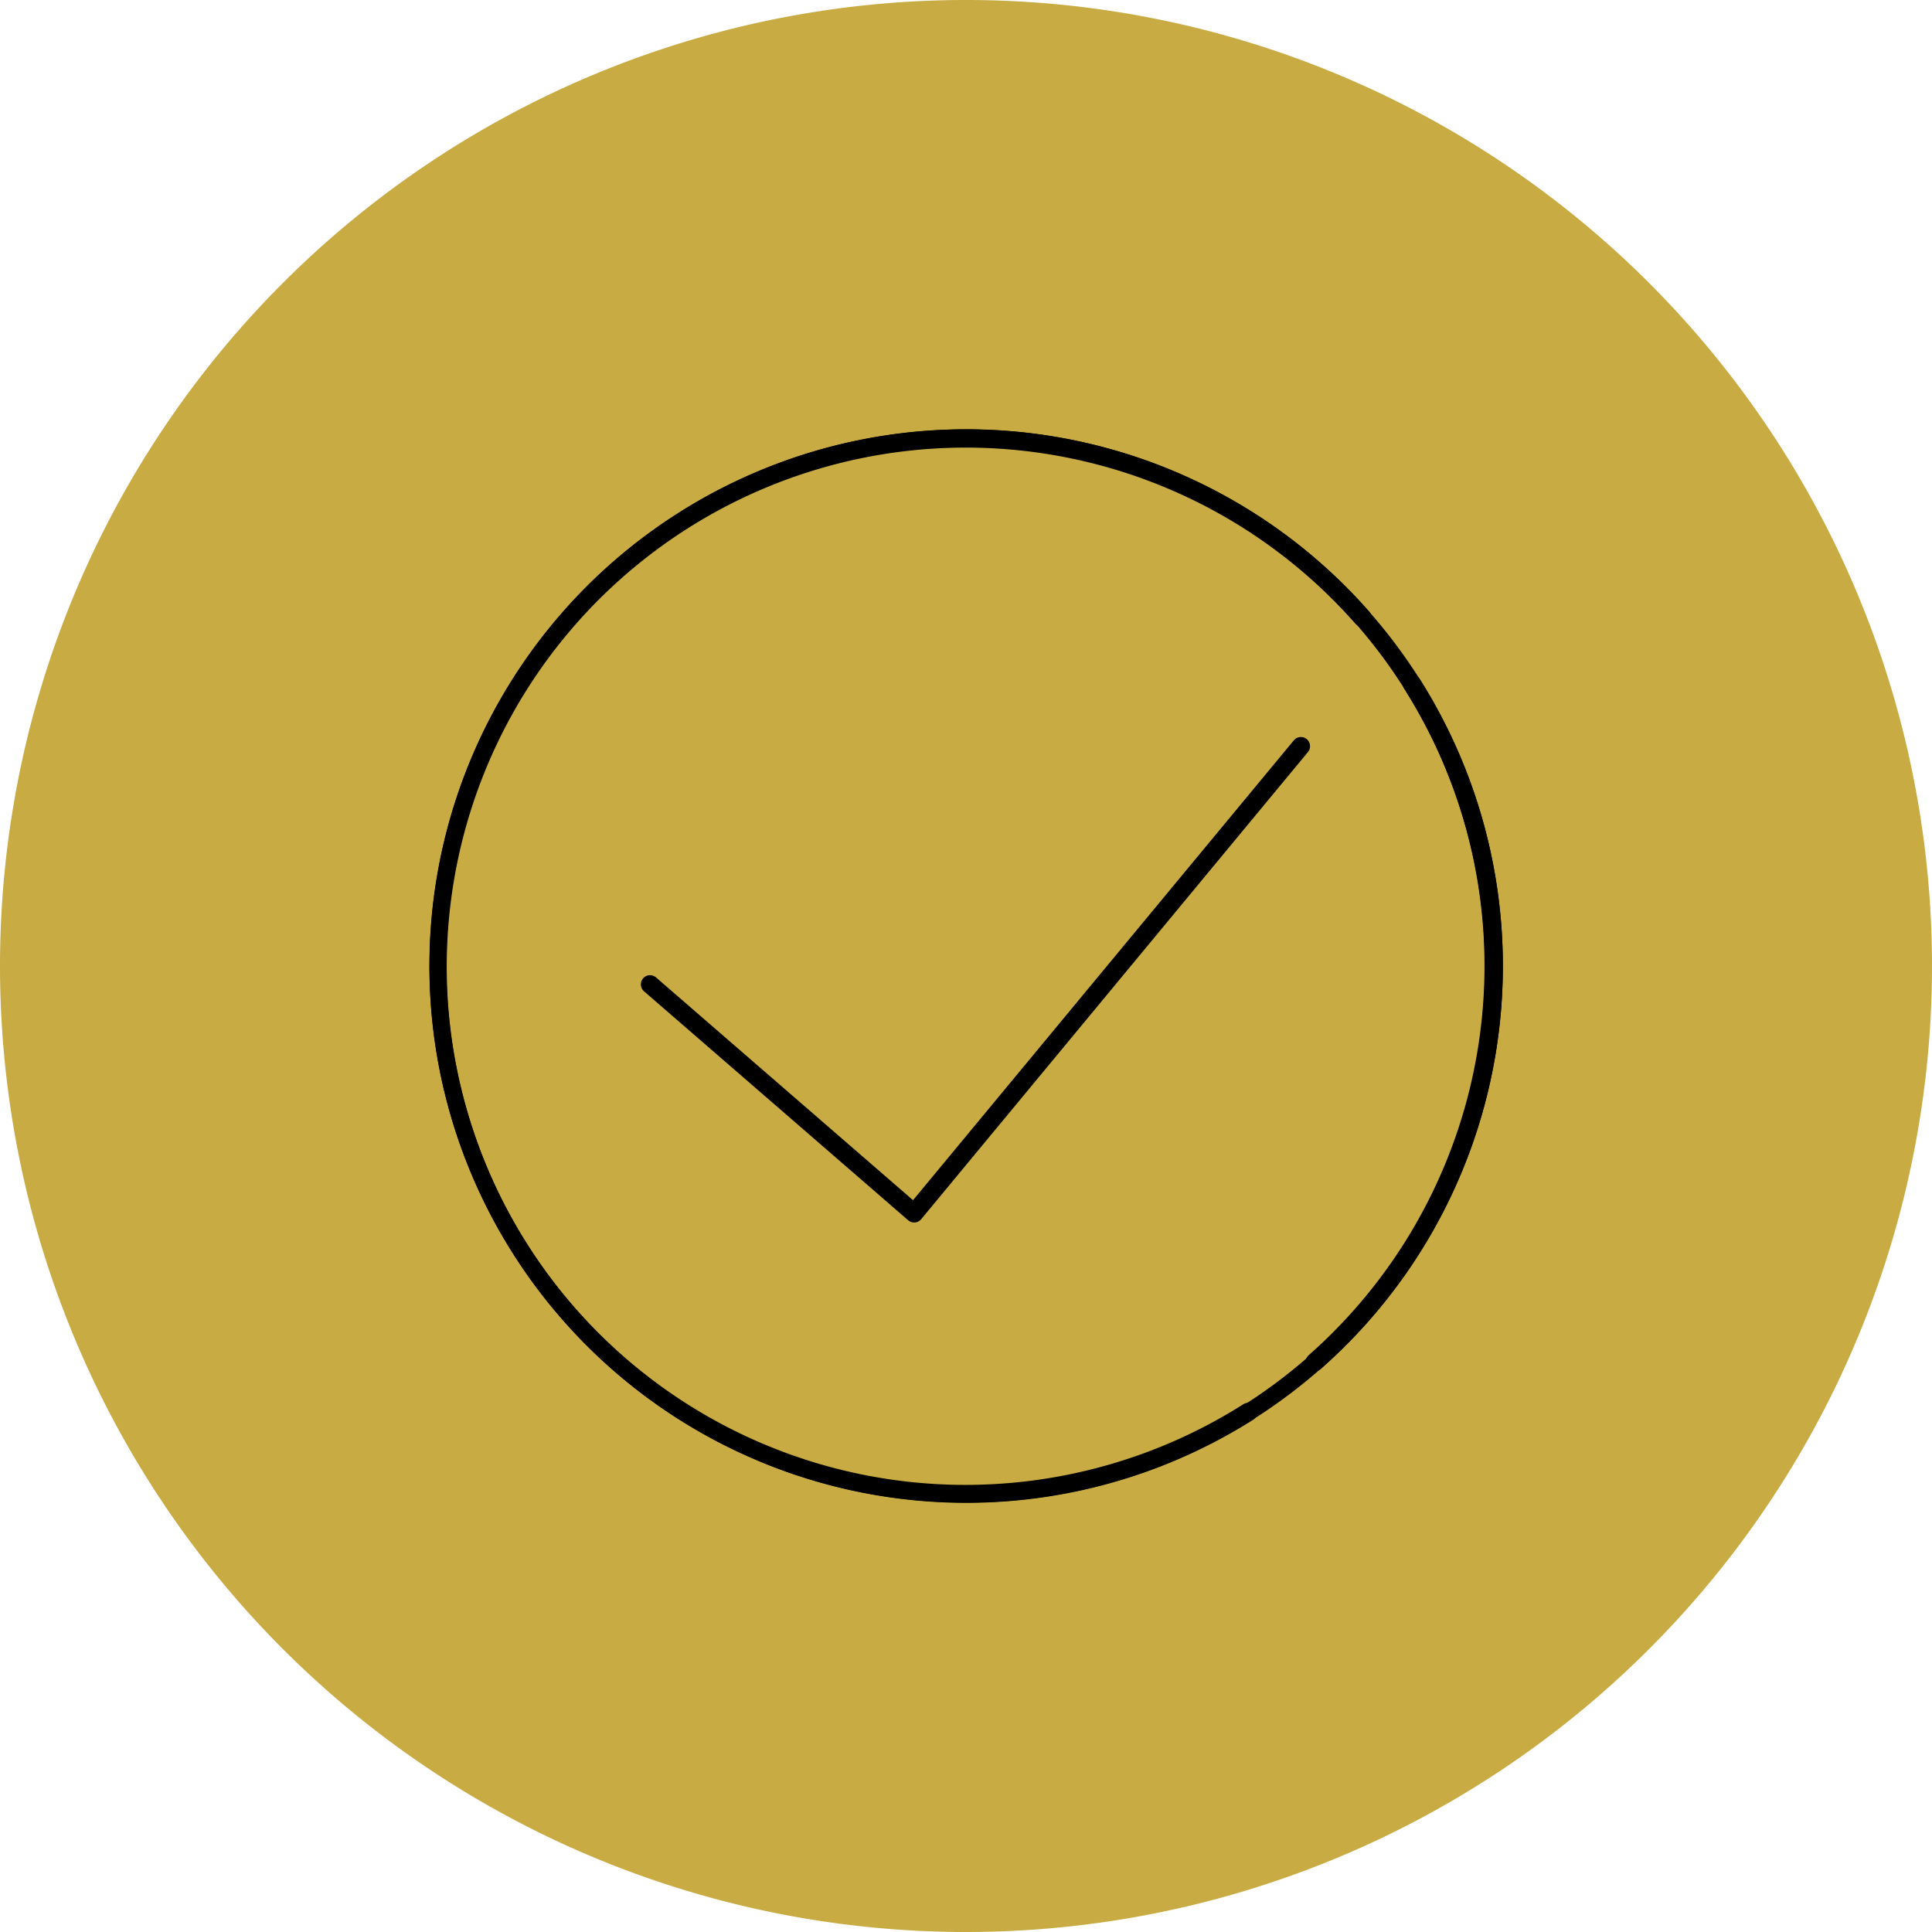
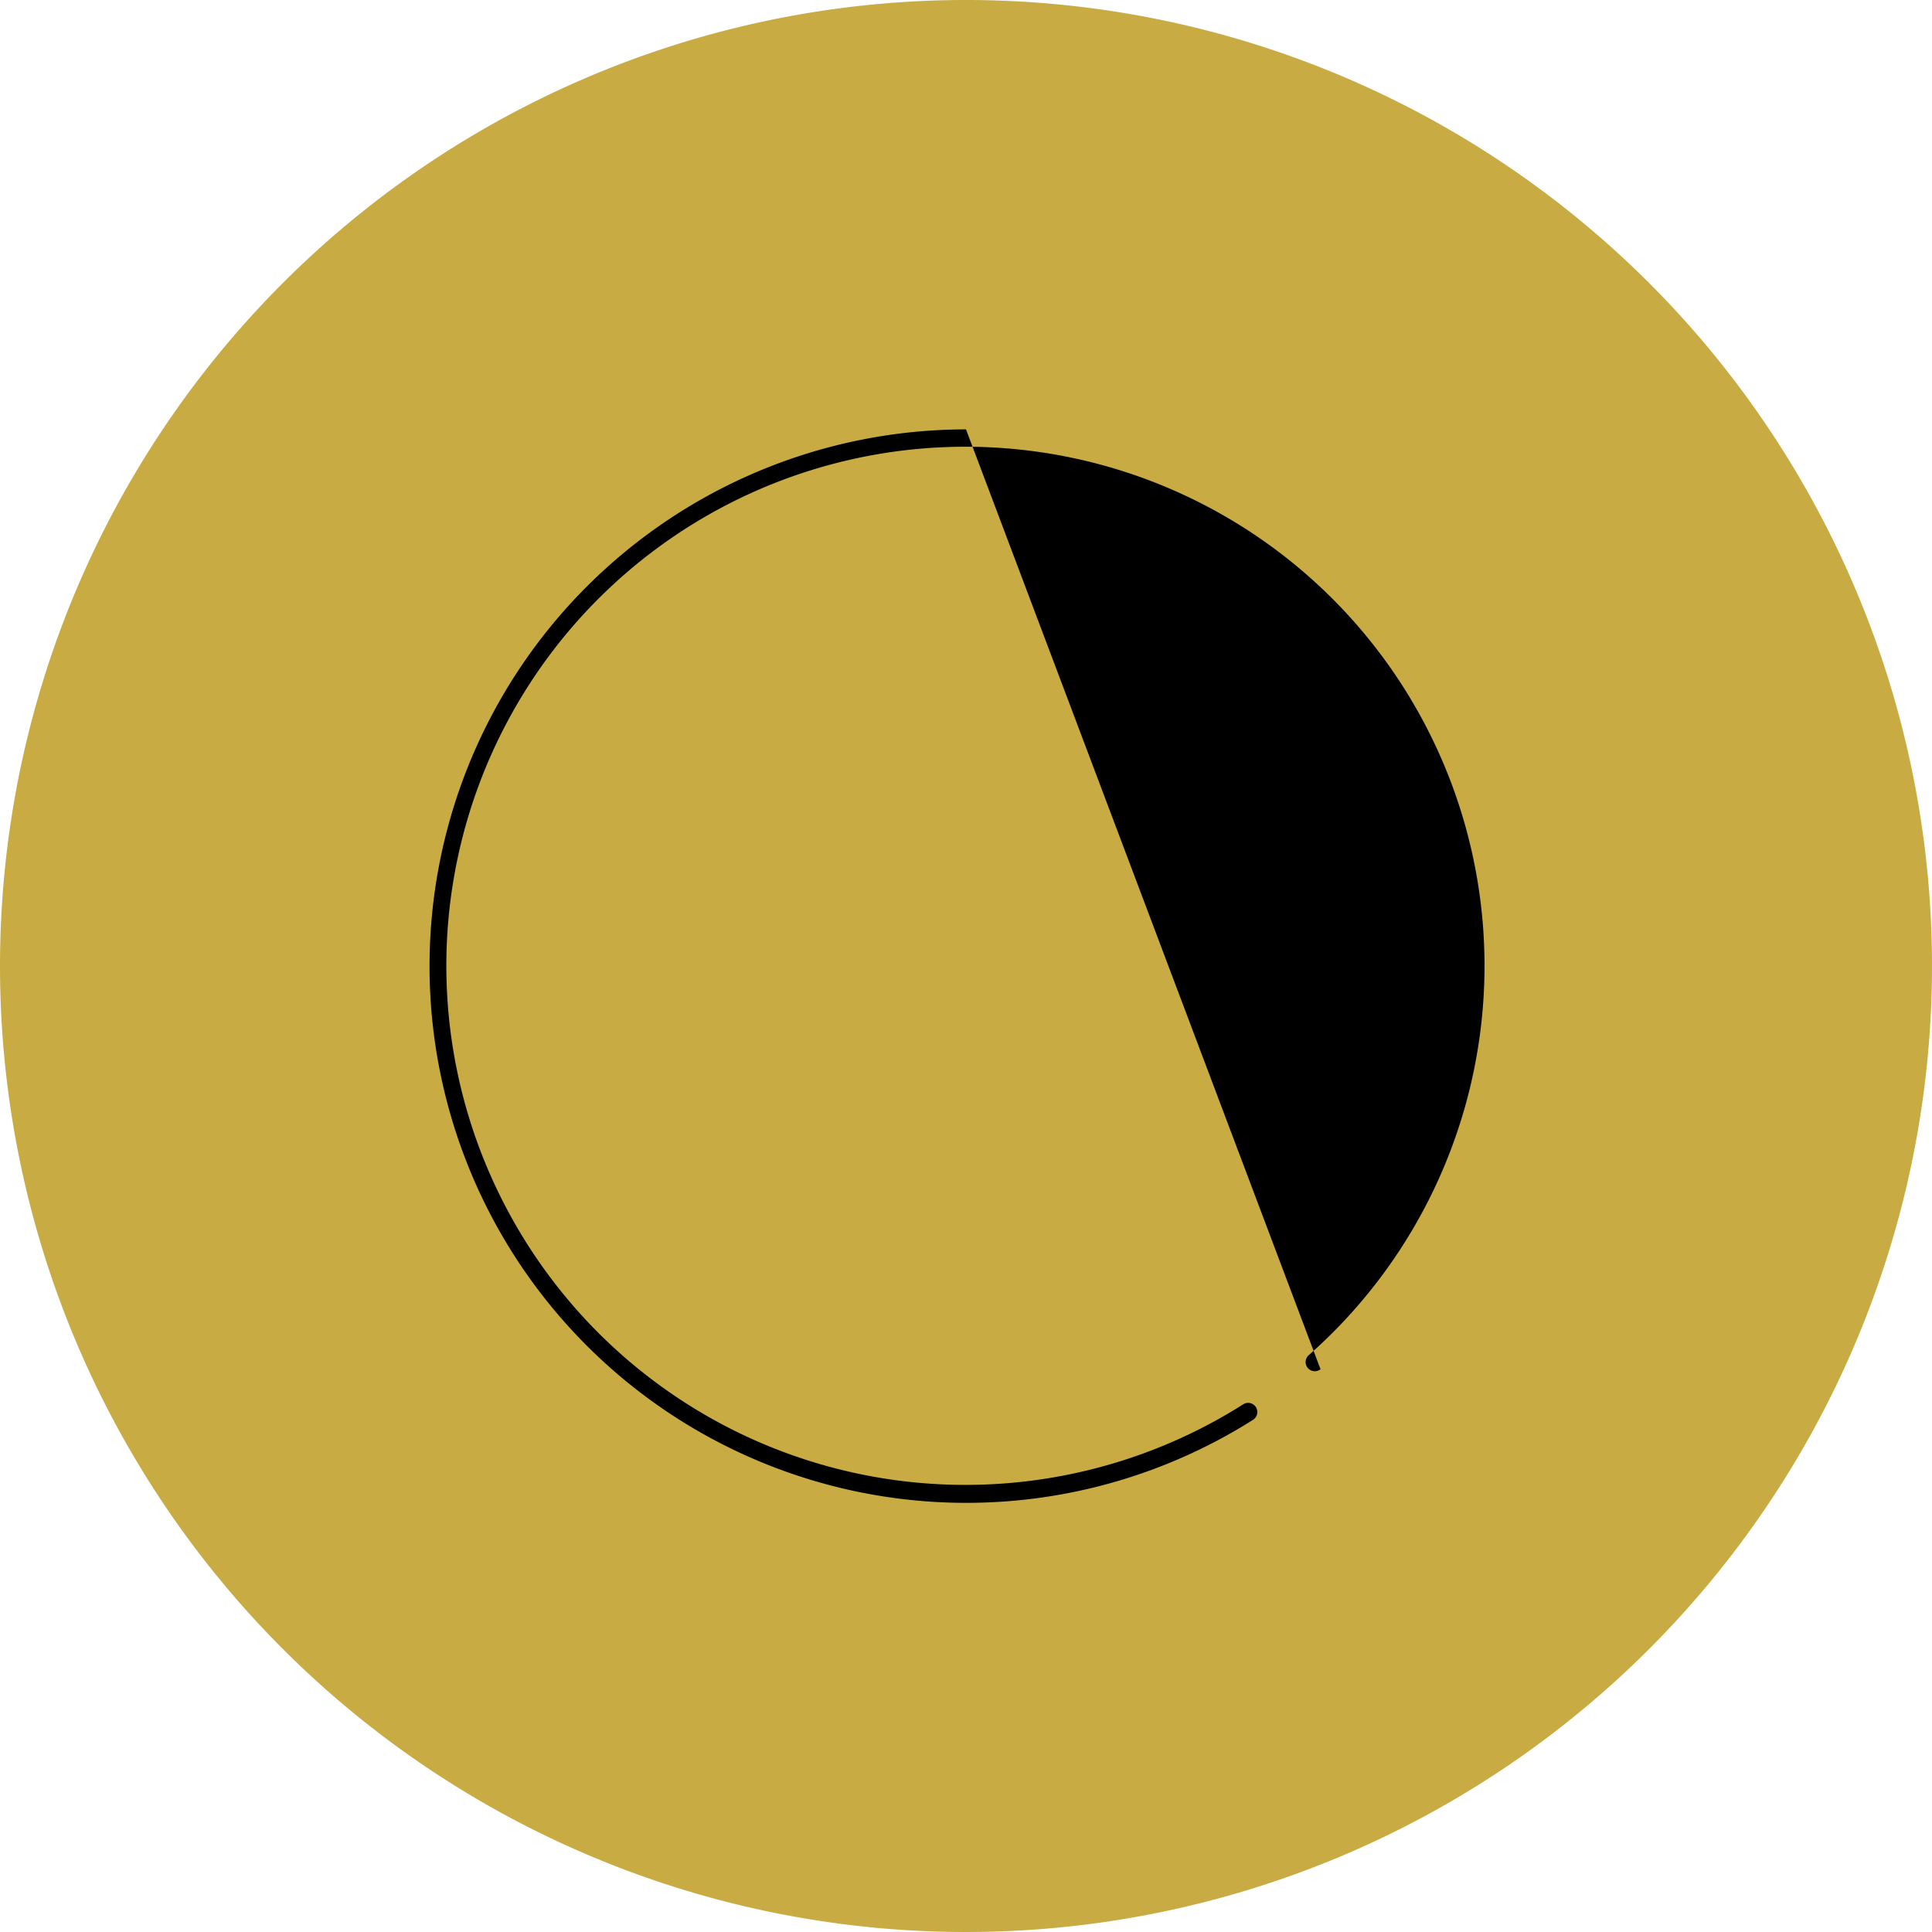
<svg xmlns="http://www.w3.org/2000/svg" id="Layer_1" data-name="Layer 1" viewBox="0 0 81.44 81.44">
  <defs>
    <style>
      .cls-1 {
        fill: #c8ab43;
      }
    </style>
  </defs>
  <path class="cls-1" d="M40.72,81.44A40.72,40.72,0,1,0,0,40.72,40.72,40.72,0,0,0,40.72,81.44" />
  <g>
-     <path d="M55.083,31.157a.388.388,0,0,0-.545.052L38.487,50.592l-10.82-9.379a.387.387,0,1,0-.507.584l11.12,9.639a.386.386,0,0,0,.253.095l.032,0a.389.389,0,0,0,.266-.138L55.135,31.7A.387.387,0,0,0,55.083,31.157Z" />
-     <path d="M40.72,18.1a22.625,22.625,0,1,0,12.1,41.75.387.387,0,0,0-.414-.654,21.881,21.881,0,1,1,2.748-2.06.387.387,0,0,0,.51.581A22.625,22.625,0,0,0,40.72,18.1Z" />
-     <path d="M18.1,40.72a22.625,22.625,0,1,0,41.75-12.095.387.387,0,0,0-.654.414,21.881,21.881,0,1,1-2.06-2.748.387.387,0,0,0,.581-.51A22.625,22.625,0,0,0,18.1,40.72Z" />
+     <path d="M40.72,18.1a22.625,22.625,0,1,0,12.1,41.75.387.387,0,0,0-.414-.654,21.881,21.881,0,1,1,2.748-2.06.387.387,0,0,0,.51.581Z" />
  </g>
</svg>